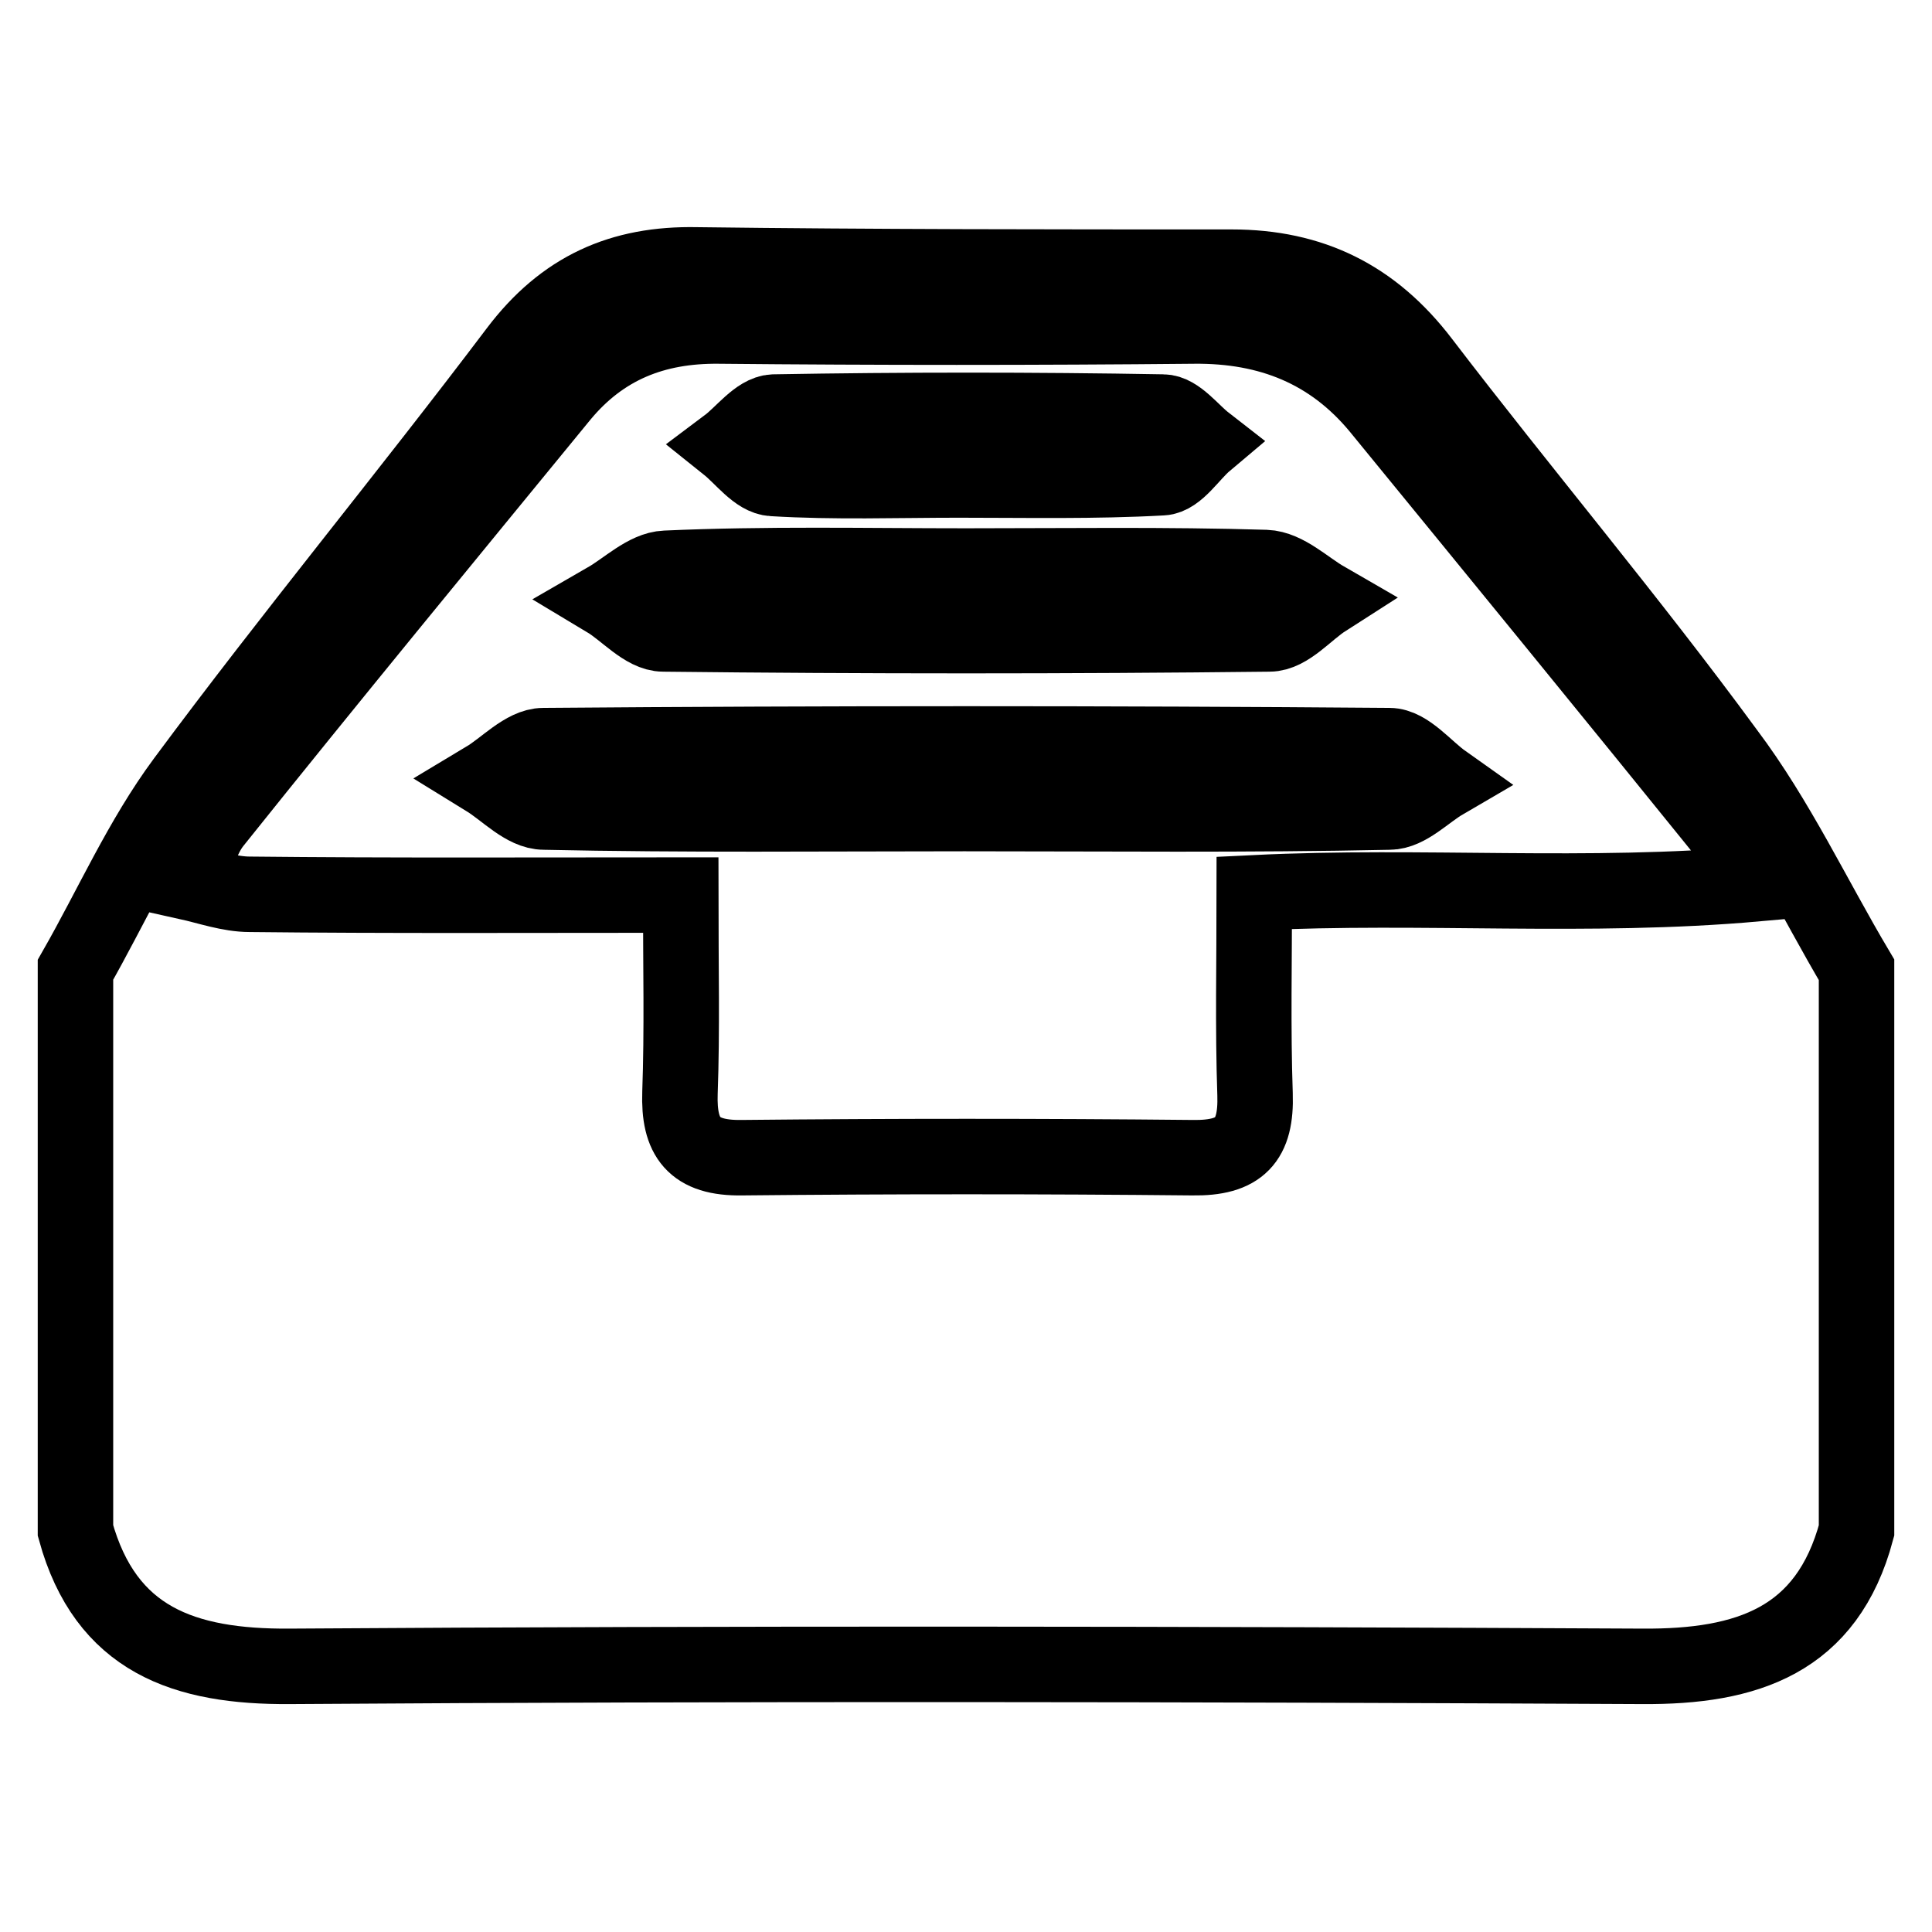
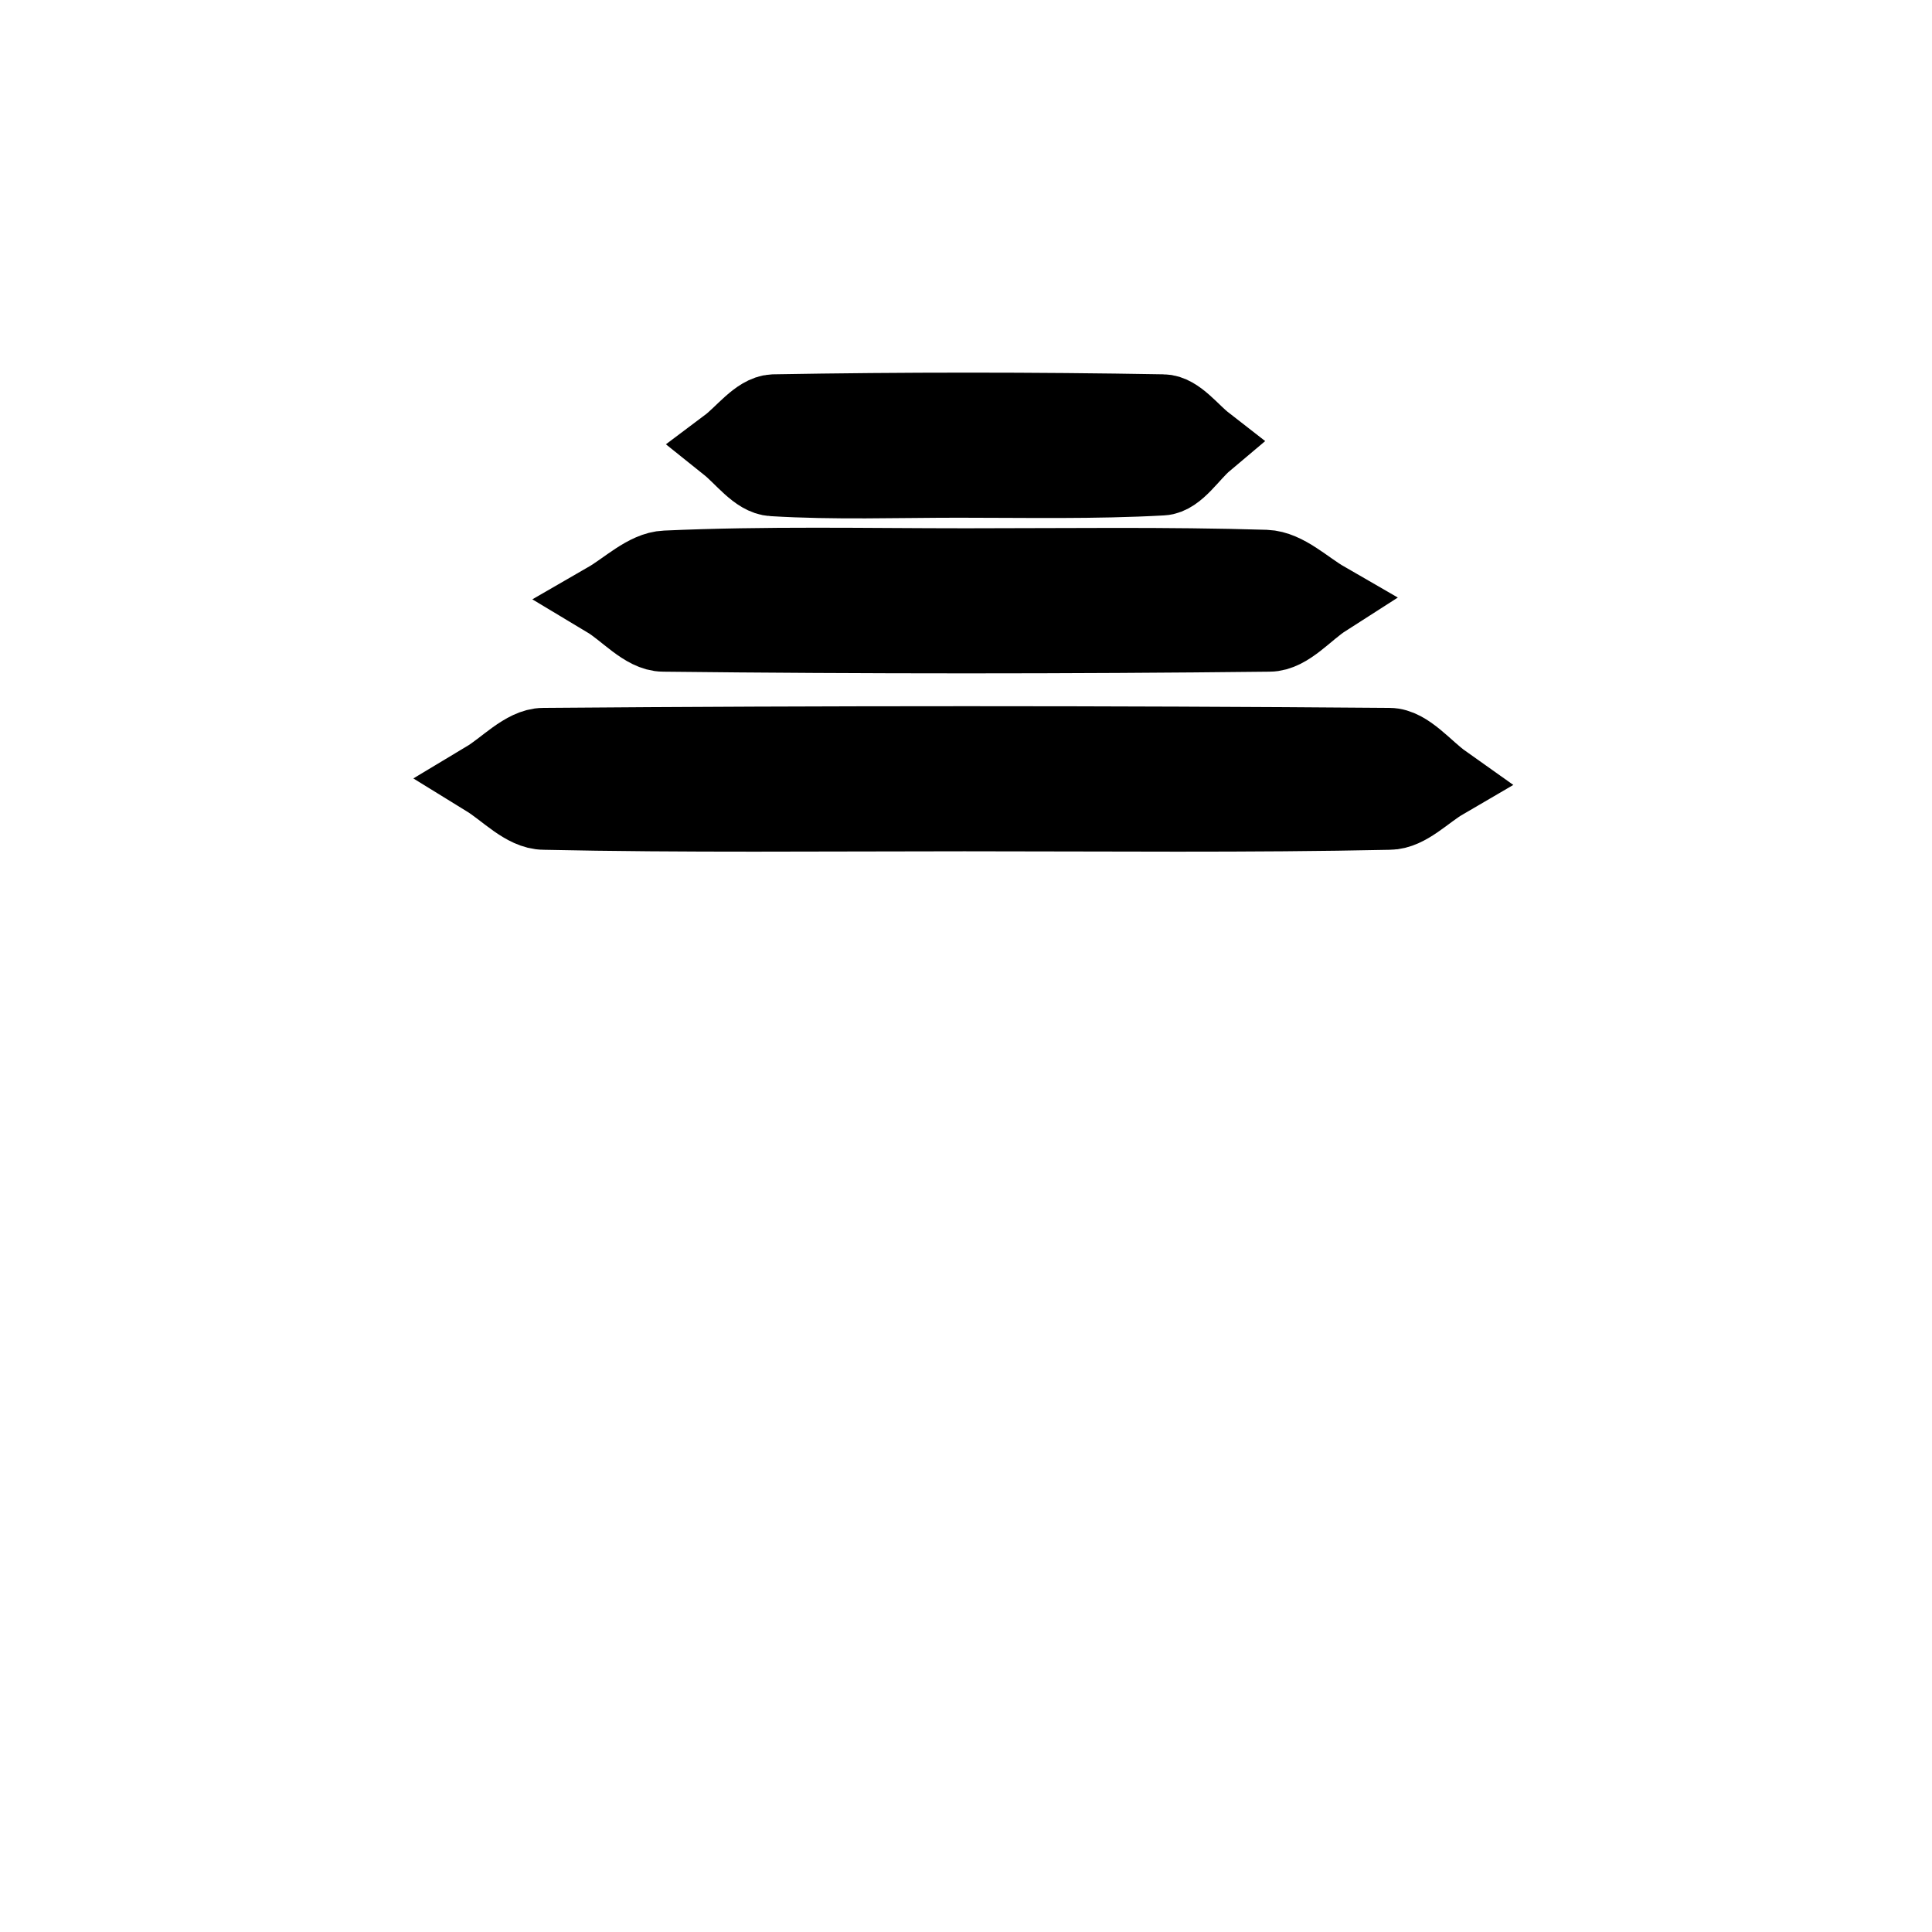
<svg xmlns="http://www.w3.org/2000/svg" version="1.1" x="0px" y="0px" viewBox="0 0 256 256" enable-background="new 0 0 256 256" xml:space="preserve">
  <g>
-     <path stroke-width="10" fill-opacity="0" stroke="#000000" d="M90.2,118.6c0,9.5,0.2,17.9-0.1,26.2c-0.2,5.9,1.8,8.7,8.2,8.6c19.9-0.2,39.8-0.2,59.7,0 c6.3,0.1,8.5-2.3,8.3-8.4c-0.3-8.8-0.1-17.6-0.1-26.7c22.5-1.1,44,0.8,66.6-1.2c-1.8-3.2-2.3-4.4-3.1-5.4 c-15.6-19.3-31.3-38.5-47-57.7c-6.3-7.6-14.5-10.9-24.5-10.8c-21,0.2-41.9,0.2-62.9,0c-8.6-0.1-15.5,2.7-20.9,9.2 C59,71.2,43.6,89.9,28.4,108.9c-1.8,2.2-2.4,5.3-3.5,8c2.7,0.6,5.5,1.6,8.2,1.6C51.6,118.7,70.2,118.6,90.2,118.6L90.2,118.6z  M246,128.5v74.3c-3.9,14.6-14.5,18.1-28.4,18c-59.7-0.3-119.4-0.4-179.2,0c-14,0.1-24.4-3.5-28.4-18v-74.3 c4.8-8.4,8.7-17.3,14.4-25c14.3-19.3,29.6-37.8,44.1-57c6.2-8.2,13.8-11.6,23.8-11.4c23.6,0.3,47.2,0.3,70.9,0.3 c10.6,0,18.7,4,25.2,12.5c13.3,17.4,27.5,34.2,40.4,51.8C235.5,108.6,240.3,118.9,246,128.5L246,128.5z" />
    <path stroke-width="10" fill-opacity="0" stroke="#000000" d="M127.8,107.8c-18.6,0-37.1,0.2-55.7-0.2c-2.6,0-5.1-2.8-7.7-4.4c2.5-1.5,5.1-4.4,7.6-4.4 c37.4-0.3,74.8-0.3,112.1,0c2.4,0,4.8,3.1,7.2,4.8c-2.4,1.4-4.8,4-7.2,4C165.5,108,146.6,107.8,127.8,107.8z M128,75 c13.2,0,26.5-0.2,39.7,0.2c2.7,0.1,5.3,2.7,7.9,4.2c-2.5,1.6-4.9,4.6-7.4,4.6c-26.8,0.3-53.5,0.3-80.3,0c-2.5,0-5-3-7.5-4.5 c2.6-1.5,5.2-4.1,7.8-4.2C101.5,74.7,114.7,75,128,75L128,75z M127,63.6c-8.2,0-16.4,0.3-24.6-0.2c-2.1-0.1-4-2.8-6-4.4 c2-1.5,4-4.3,6.1-4.4c17.2-0.3,34.4-0.3,51.6,0c1.9,0,3.8,2.6,5.6,4c-1.9,1.6-3.7,4.6-5.7,4.7C145,63.8,136,63.6,127,63.6L127,63.6 z" />
  </g>
</svg>